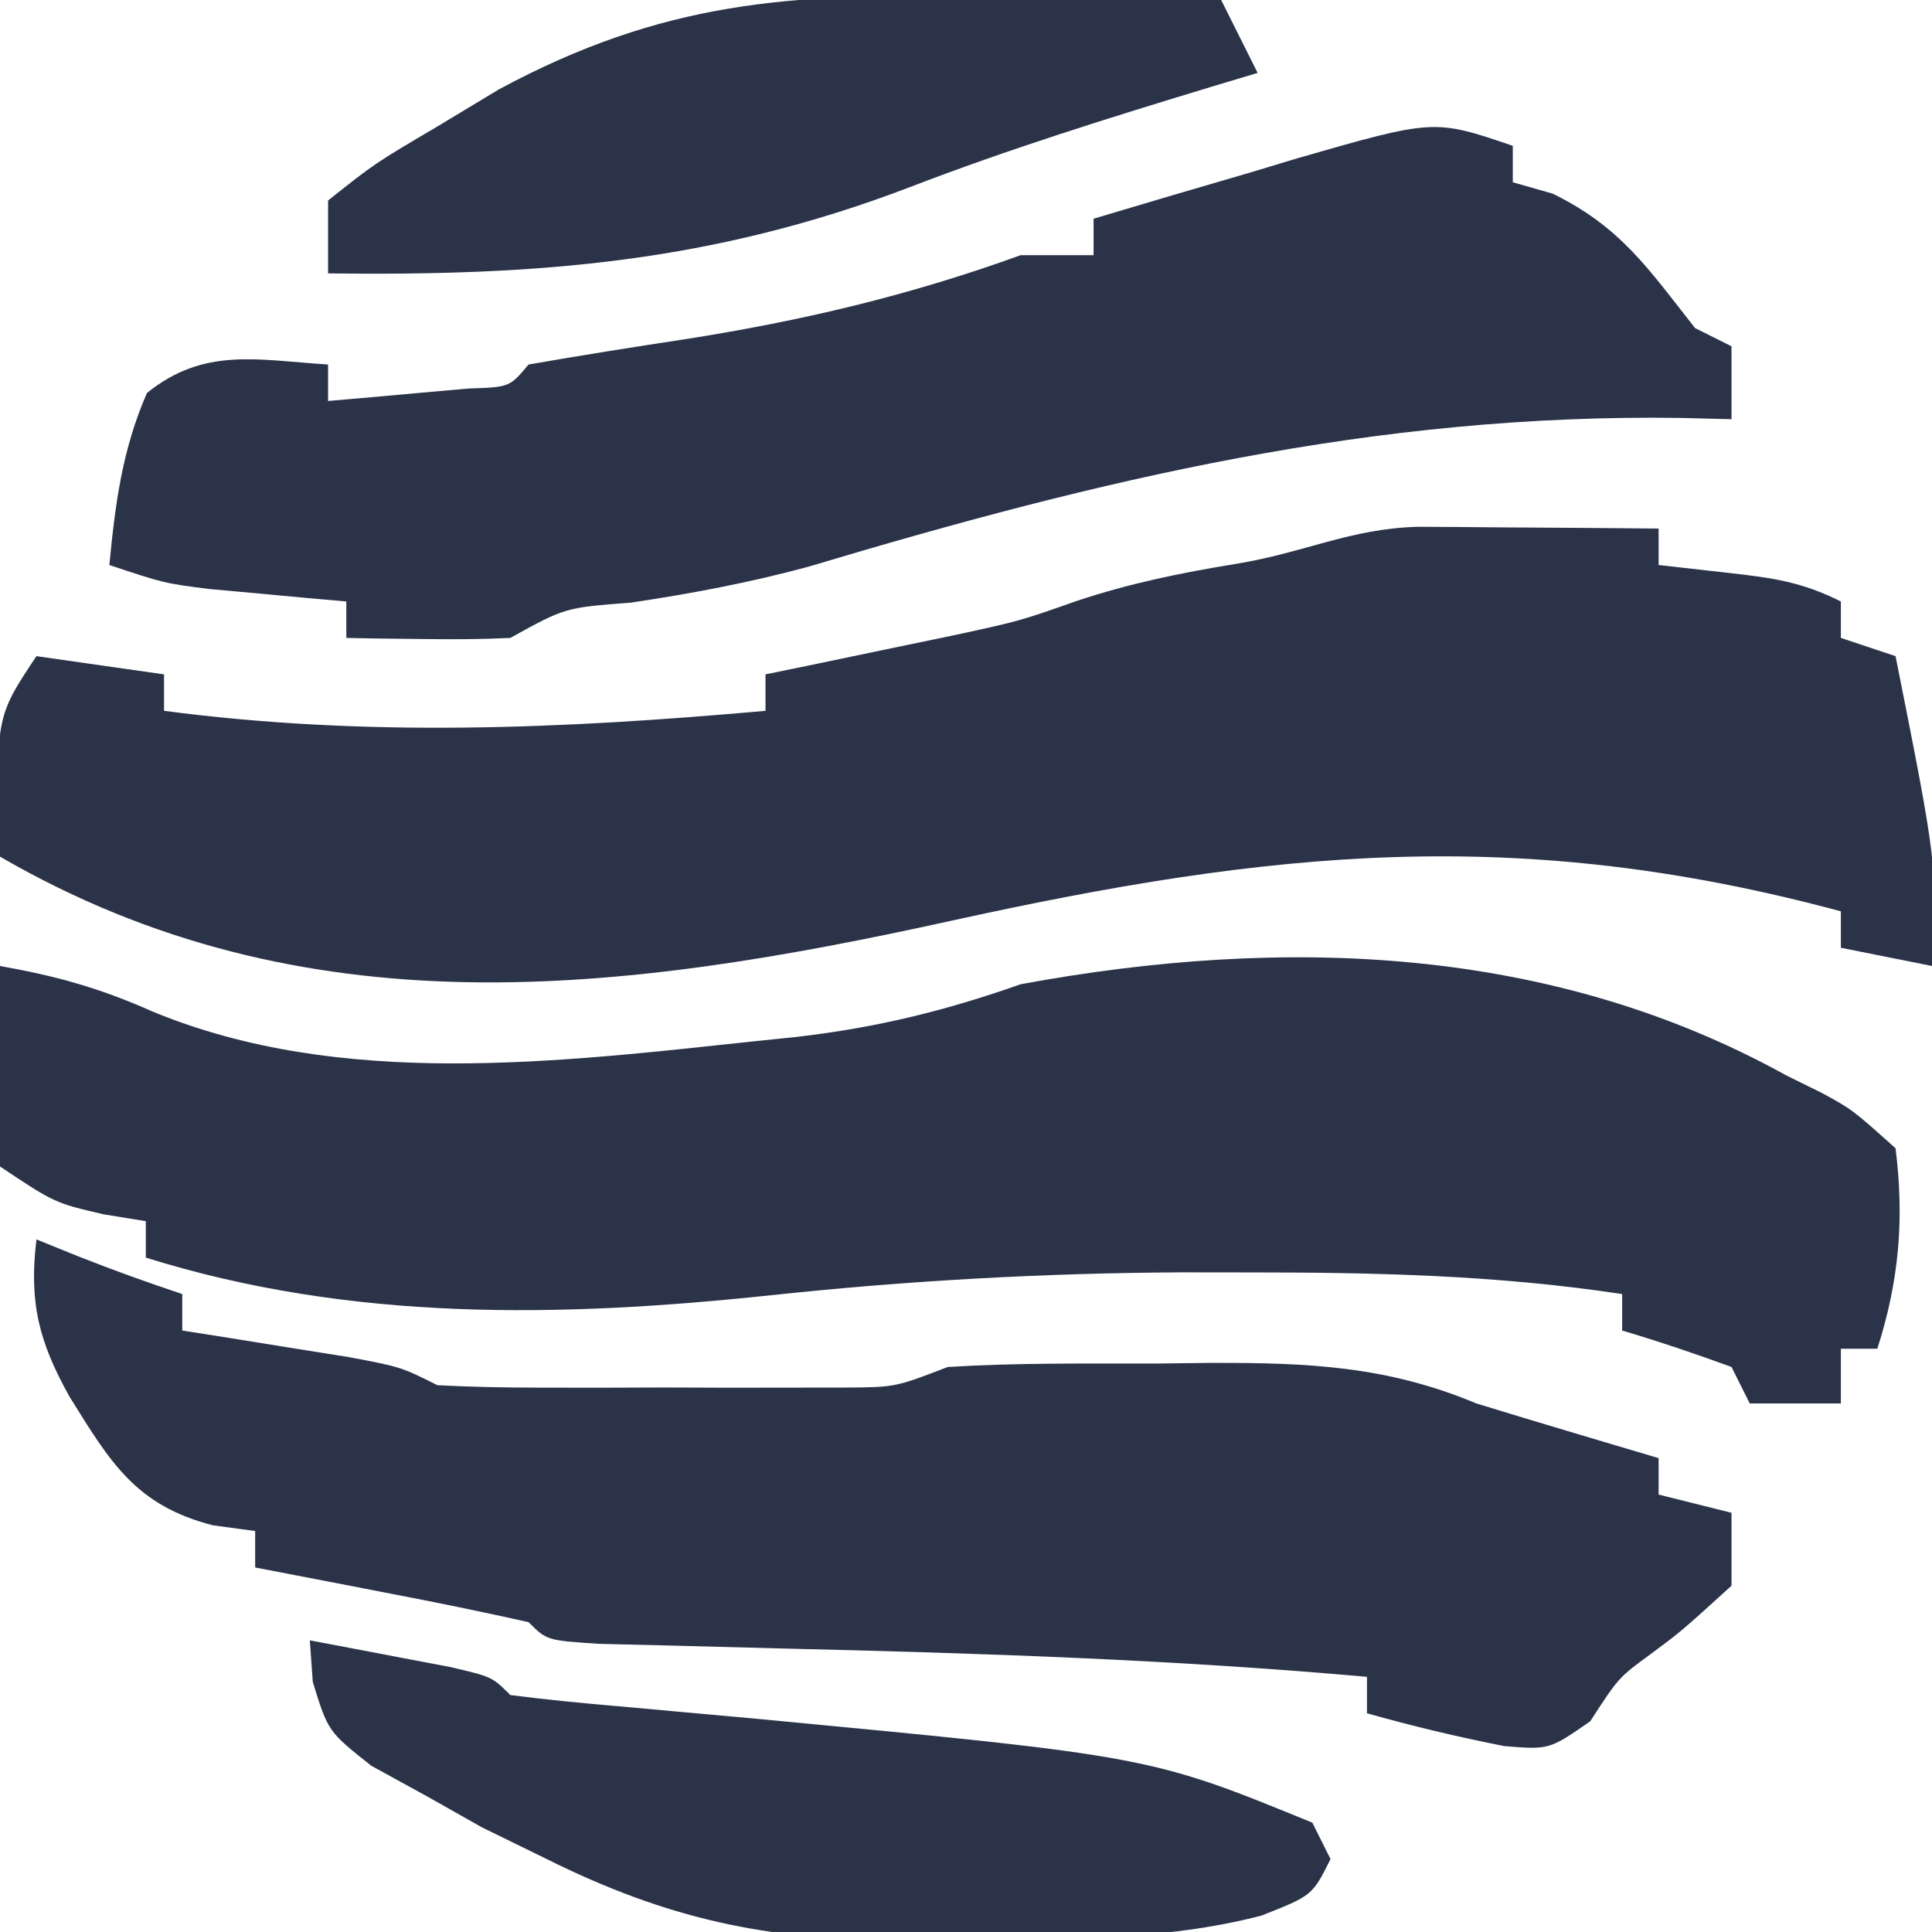
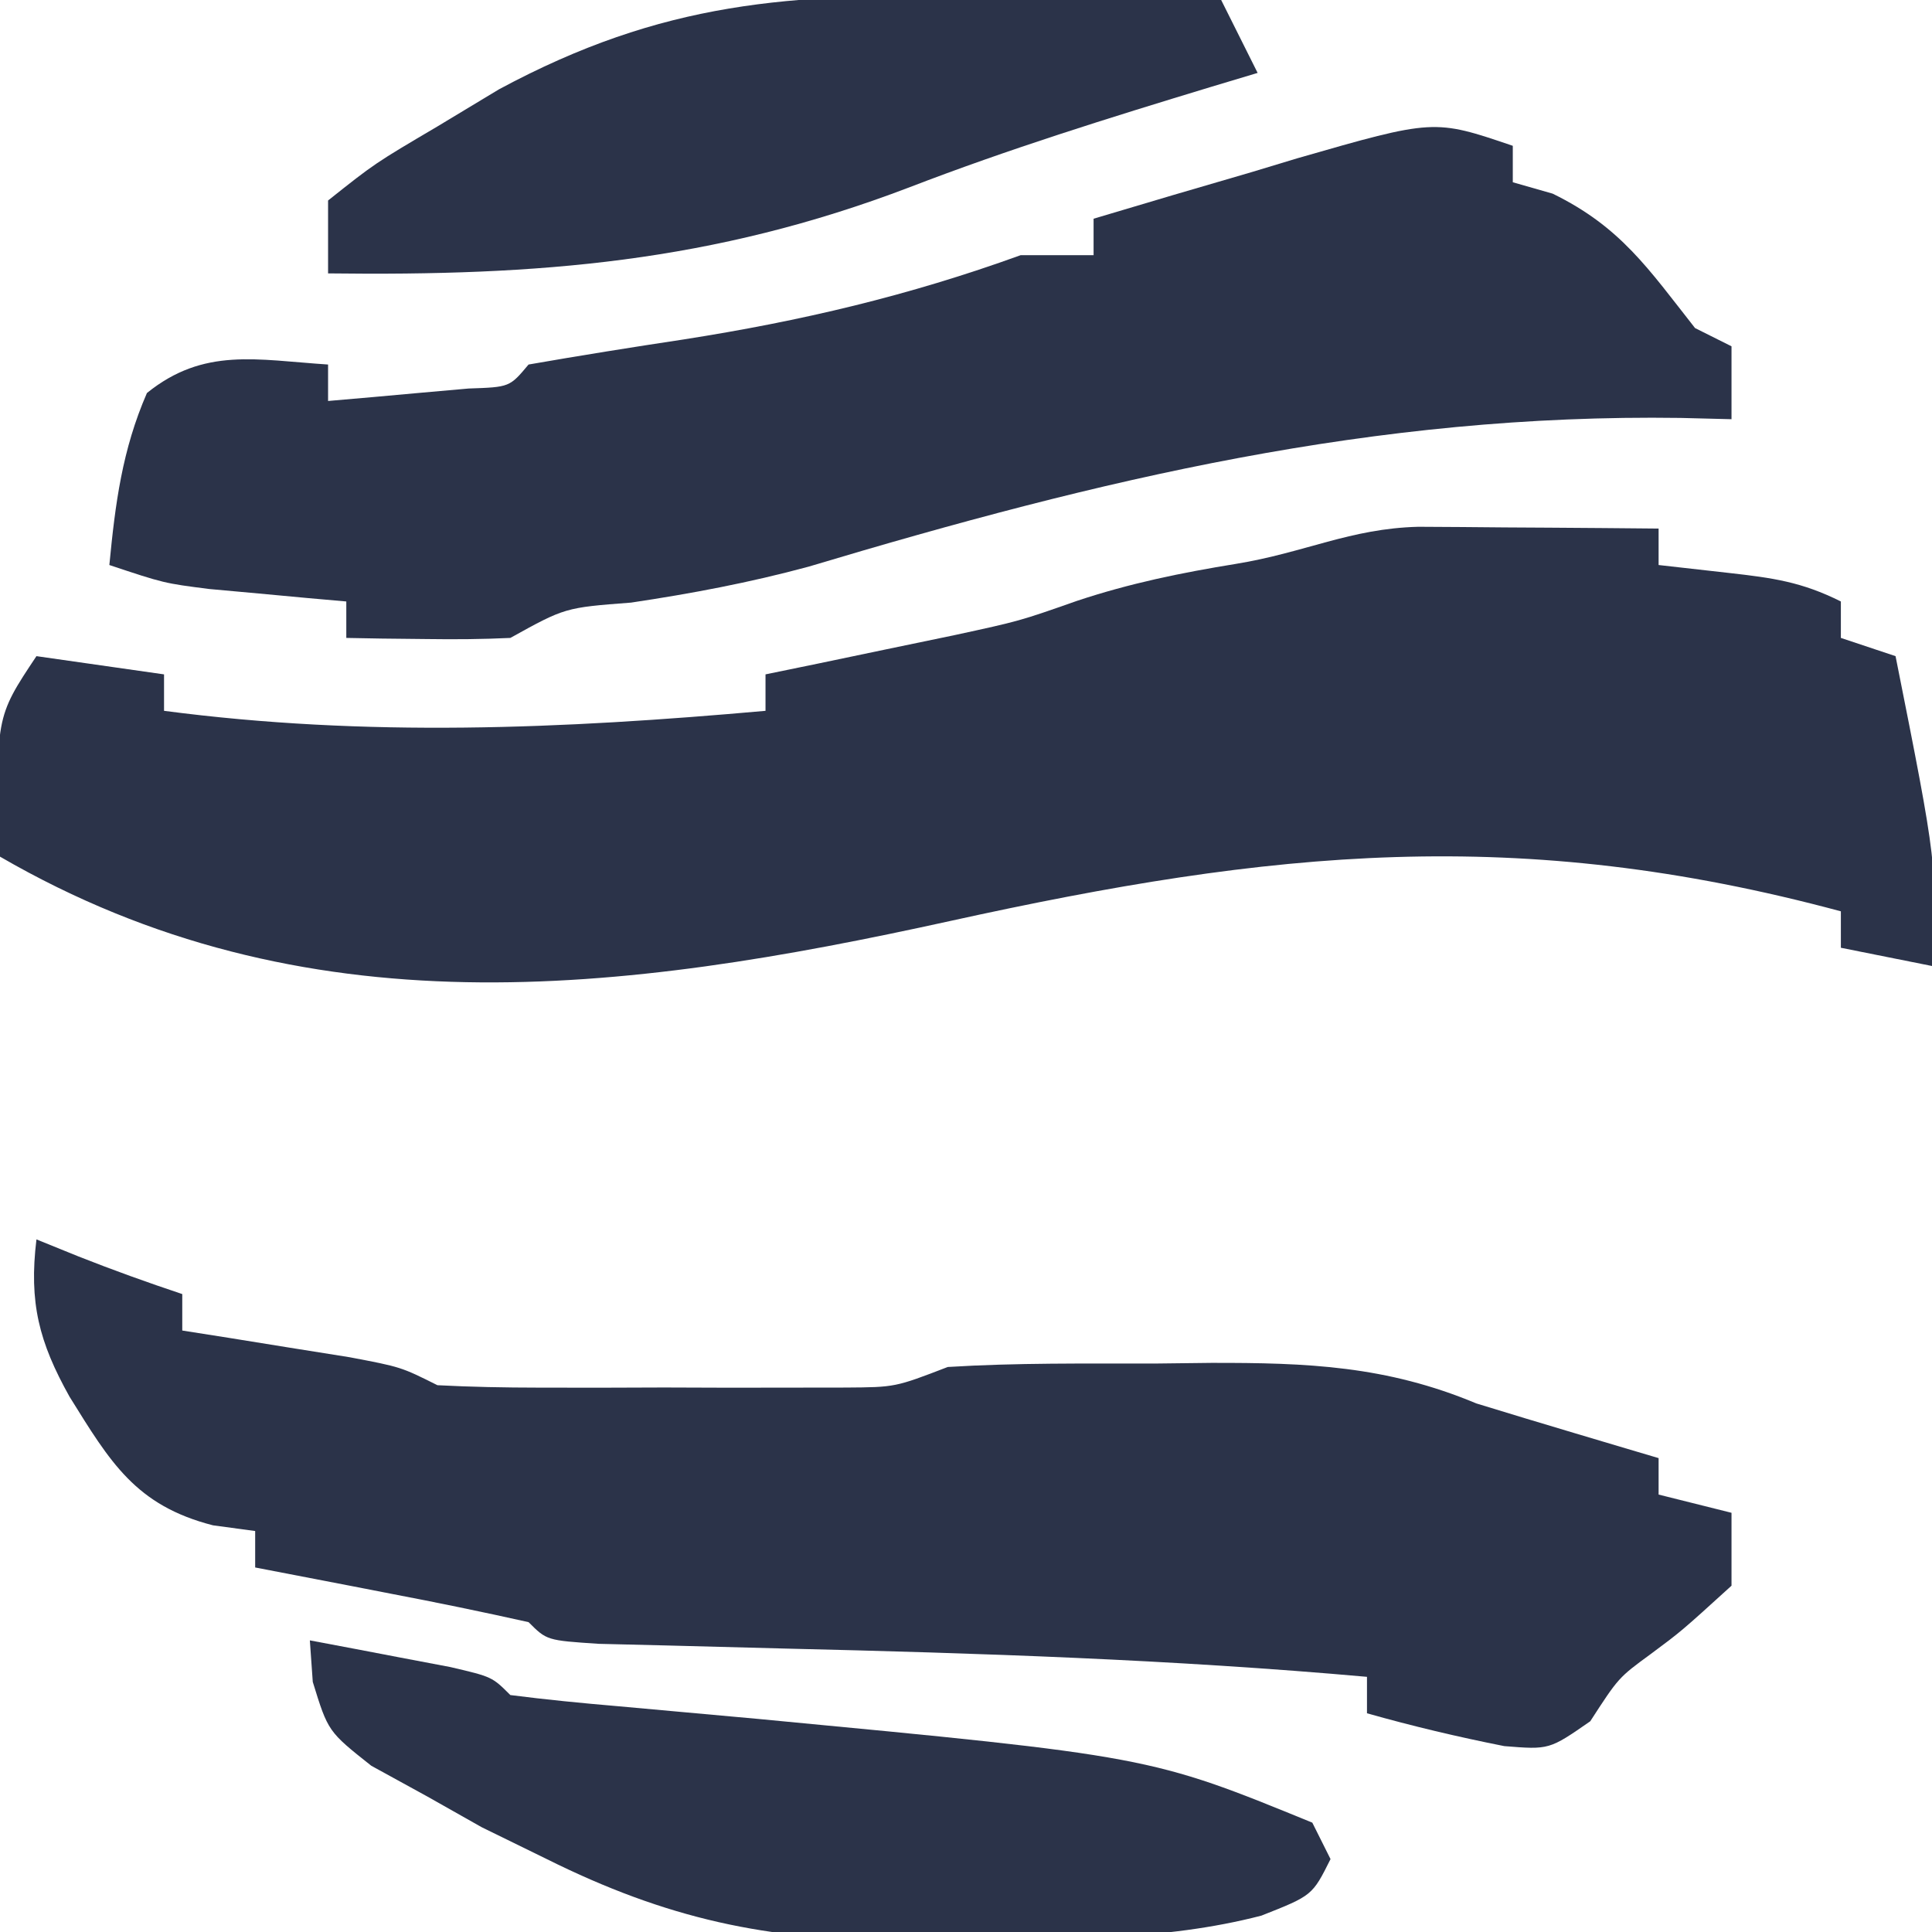
<svg xmlns="http://www.w3.org/2000/svg" version="1.1" width="106" height="106">
  <path d="M0 0 C1.582 0.007 3.164 0.019 4.746 0.035 C5.552 0.04 6.359 0.044 7.189 0.049 C9.188 0.061 11.186 0.079 13.184 0.098 C13.184 0.758 13.184 1.418 13.184 2.098 C14.462 2.242 15.741 2.386 17.059 2.535 C19.441 2.804 21.028 3.02 23.184 4.098 C23.184 4.758 23.184 5.418 23.184 6.098 C24.174 6.428 25.164 6.758 26.184 7.098 C28.48 18.619 28.48 18.619 28.184 24.098 C26.534 23.768 24.884 23.438 23.184 23.098 C23.184 22.438 23.184 21.778 23.184 21.098 C5.511 16.343 -8.011 17.738 -25.695 21.631 C-43.752 25.604 -61.111 27.781 -77.816 18.098 C-78.066 10.473 -78.066 10.473 -75.816 7.098 C-73.506 7.428 -71.196 7.758 -68.816 8.098 C-68.816 8.758 -68.816 9.418 -68.816 10.098 C-57.693 11.557 -46.974 11.091 -35.816 10.098 C-35.816 9.438 -35.816 8.778 -35.816 8.098 C-34.875 7.904 -33.934 7.711 -32.965 7.512 C-31.097 7.121 -31.097 7.121 -29.191 6.723 C-27.962 6.467 -26.732 6.212 -25.465 5.949 C-21.879 5.172 -21.879 5.172 -18.719 4.062 C-15.81 3.096 -13.026 2.527 -10.004 2.035 C-6.21 1.416 -3.741 0.096 0 0 Z " fill="#2B3349" transform="translate(77.816,28.902)" />
-   <path d="M0 0 C3.097 0.55 5.466 1.207 8.375 2.5 C18.675 6.762 30.582 5.282 41.438 4.125 C42.573 4.007 42.573 4.007 43.732 3.887 C48.067 3.386 51.866 2.46 56 1 C70.464 -1.666 85.112 -1.132 98 6 C98.651 6.321 99.302 6.642 99.973 6.973 C101.625 7.875 101.625 7.875 104 10 C104.487 13.897 104.196 17.262 103 21 C102.34 21 101.68 21 101 21 C101 21.99 101 22.98 101 24 C99.35 24 97.7 24 96 24 C95.505 23.01 95.505 23.01 95 22 C93.021 21.273 91.02 20.602 89 20 C89 19.34 89 18.68 89 18 C82.109 16.952 75.339 16.809 68.375 16.812 C66.595 16.81 66.595 16.81 64.778 16.808 C57.23 16.849 49.816 17.262 42.312 18.062 C30.719 19.294 19.263 19.52 8 16 C8 15.34 8 14.68 8 14 C7.237 13.876 6.474 13.752 5.688 13.625 C3 13 3 13 0 11 C-0.293 8.398 -0.293 8.398 -0.188 5.375 C-0.16 4.372 -0.133 3.369 -0.105 2.336 C-0.071 1.565 -0.036 0.794 0 0 Z " fill="#2B3349" transform="translate(0,53)" />
  <path d="M0 0 C0.763 0.309 1.526 0.619 2.312 0.938 C4.188 1.679 6.087 2.362 8 3 C8 3.66 8 4.32 8 5 C8.843 5.133 9.686 5.266 10.555 5.402 C11.65 5.579 12.746 5.756 13.875 5.938 C14.966 6.112 16.056 6.286 17.18 6.465 C20 7 20 7 22 8 C23.851 8.097 25.705 8.131 27.559 8.133 C29.221 8.135 29.221 8.135 30.916 8.137 C32.078 8.133 33.24 8.129 34.438 8.125 C36.175 8.131 36.175 8.131 37.947 8.137 C39.057 8.135 40.166 8.134 41.309 8.133 C42.837 8.131 42.837 8.131 44.396 8.129 C47.114 8.111 47.114 8.111 50 7 C53.767 6.768 57.539 6.815 61.312 6.812 C62.346 6.8 63.379 6.788 64.443 6.775 C69.723 6.765 74.061 6.934 79 9 C80.789 9.549 82.581 10.092 84.375 10.625 C85.249 10.885 86.123 11.146 87.023 11.414 C88.002 11.704 88.002 11.704 89 12 C89 12.66 89 13.32 89 14 C90.32 14.33 91.64 14.66 93 15 C93 16.32 93 17.64 93 19 C90.25 21.5 90.25 21.5 88.562 22.754 C86.803 24.041 86.803 24.041 85.25 26.438 C83 28 83 28 80.531 27.801 C77.984 27.296 75.498 26.706 73 26 C73 25.34 73 24.68 73 24 C62.346 23.049 51.72 22.7 41.033 22.448 C38.902 22.396 36.771 22.339 34.641 22.281 C32.762 22.236 32.762 22.236 30.845 22.189 C28 22 28 22 27 21 C24.481 20.438 21.971 19.92 19.438 19.438 C18.727 19.299 18.016 19.16 17.283 19.018 C15.523 18.675 13.761 18.337 12 18 C12 17.34 12 16.68 12 16 C11.237 15.897 10.474 15.794 9.688 15.688 C5.434 14.599 4.045 12.215 1.812 8.625 C0.143 5.635 -0.421 3.474 0 0 Z " fill="#2B3349" transform="translate(2,68)" />
  <path d="M0 0 C0 0.66 0 1.32 0 2 C1.083 2.309 1.083 2.309 2.188 2.625 C5.923 4.451 7.436 6.743 10 10 C10.99 10.495 10.99 10.495 12 11 C12 12.32 12 13.64 12 15 C10.619 14.965 10.619 14.965 9.211 14.93 C-7.605 14.69 -22.641 18.296 -38.637 23.09 C-41.882 23.968 -45.052 24.565 -48.375 25.062 C-52.001 25.338 -52.001 25.338 -55 27 C-56.519 27.072 -58.042 27.084 -59.562 27.062 C-60.802 27.049 -60.802 27.049 -62.066 27.035 C-63.024 27.018 -63.024 27.018 -64 27 C-64 26.34 -64 25.68 -64 25 C-65.031 24.909 -65.031 24.909 -66.082 24.816 C-66.983 24.733 -67.884 24.649 -68.812 24.562 C-69.706 24.481 -70.599 24.4 -71.52 24.316 C-74 24 -74 24 -77 23 C-76.676 19.627 -76.297 16.682 -74.938 13.562 C-71.813 11.042 -68.924 11.743 -65 12 C-65 12.66 -65 13.32 -65 14 C-63.354 13.86 -61.708 13.713 -60.062 13.562 C-59.146 13.481 -58.229 13.4 -57.285 13.316 C-55.038 13.24 -55.038 13.24 -54 12 C-51.169 11.506 -48.341 11.054 -45.5 10.625 C-39.044 9.613 -33.157 8.229 -27 6 C-25.68 6 -24.36 6 -23 6 C-23 5.34 -23 4.68 -23 4 C-20.108 3.132 -17.212 2.28 -14.312 1.438 C-13.088 1.067 -13.088 1.067 -11.838 0.689 C-4.324 -1.471 -4.324 -1.471 0 0 Z " fill="#2B3349" transform="translate(83,8)" />
  <path d="M0 0 C1.647 0.308 3.292 0.621 4.938 0.938 C5.854 1.112 6.771 1.286 7.715 1.465 C10 2 10 2 11 3 C12.966 3.252 14.939 3.445 16.914 3.613 C18.144 3.725 19.374 3.836 20.642 3.951 C22.613 4.13 22.613 4.13 24.625 4.312 C46.078 6.351 46.078 6.351 55 10 C55.495 10.99 55.495 10.99 56 12 C55 14 55 14 52.207 15.102 C46.784 16.509 41.255 16.368 35.688 16.375 C34.61 16.399 33.533 16.424 32.424 16.449 C25.092 16.476 19.556 15.261 13 12 C11.235 11.136 11.235 11.136 9.434 10.254 C8.445 9.696 7.456 9.138 6.438 8.562 C5.426 8.007 4.414 7.451 3.371 6.879 C1 5 1 5 0.16 2.277 C0.107 1.526 0.054 0.774 0 0 Z " fill="#2B3349" transform="translate(17,90)" />
  <path d="M0 0 C1.299 0.014 2.599 0.027 3.938 0.041 C7.125 0.076 10.312 0.125 13.5 0.188 C14.16 1.508 14.82 2.828 15.5 4.188 C14.654 4.441 13.809 4.695 12.938 4.957 C7.36 6.649 1.834 8.369 -3.605 10.465 C-14.405 14.584 -23.943 15.332 -35.5 15.188 C-35.5 13.867 -35.5 12.547 -35.5 11.188 C-32.938 9.152 -32.938 9.152 -29.5 7.125 C-28.386 6.453 -27.273 5.782 -26.125 5.09 C-17.144 0.258 -10.156 -0.201 0 0 Z " fill="#2B3349" transform="translate(53.5,-0.188)" />
</svg>